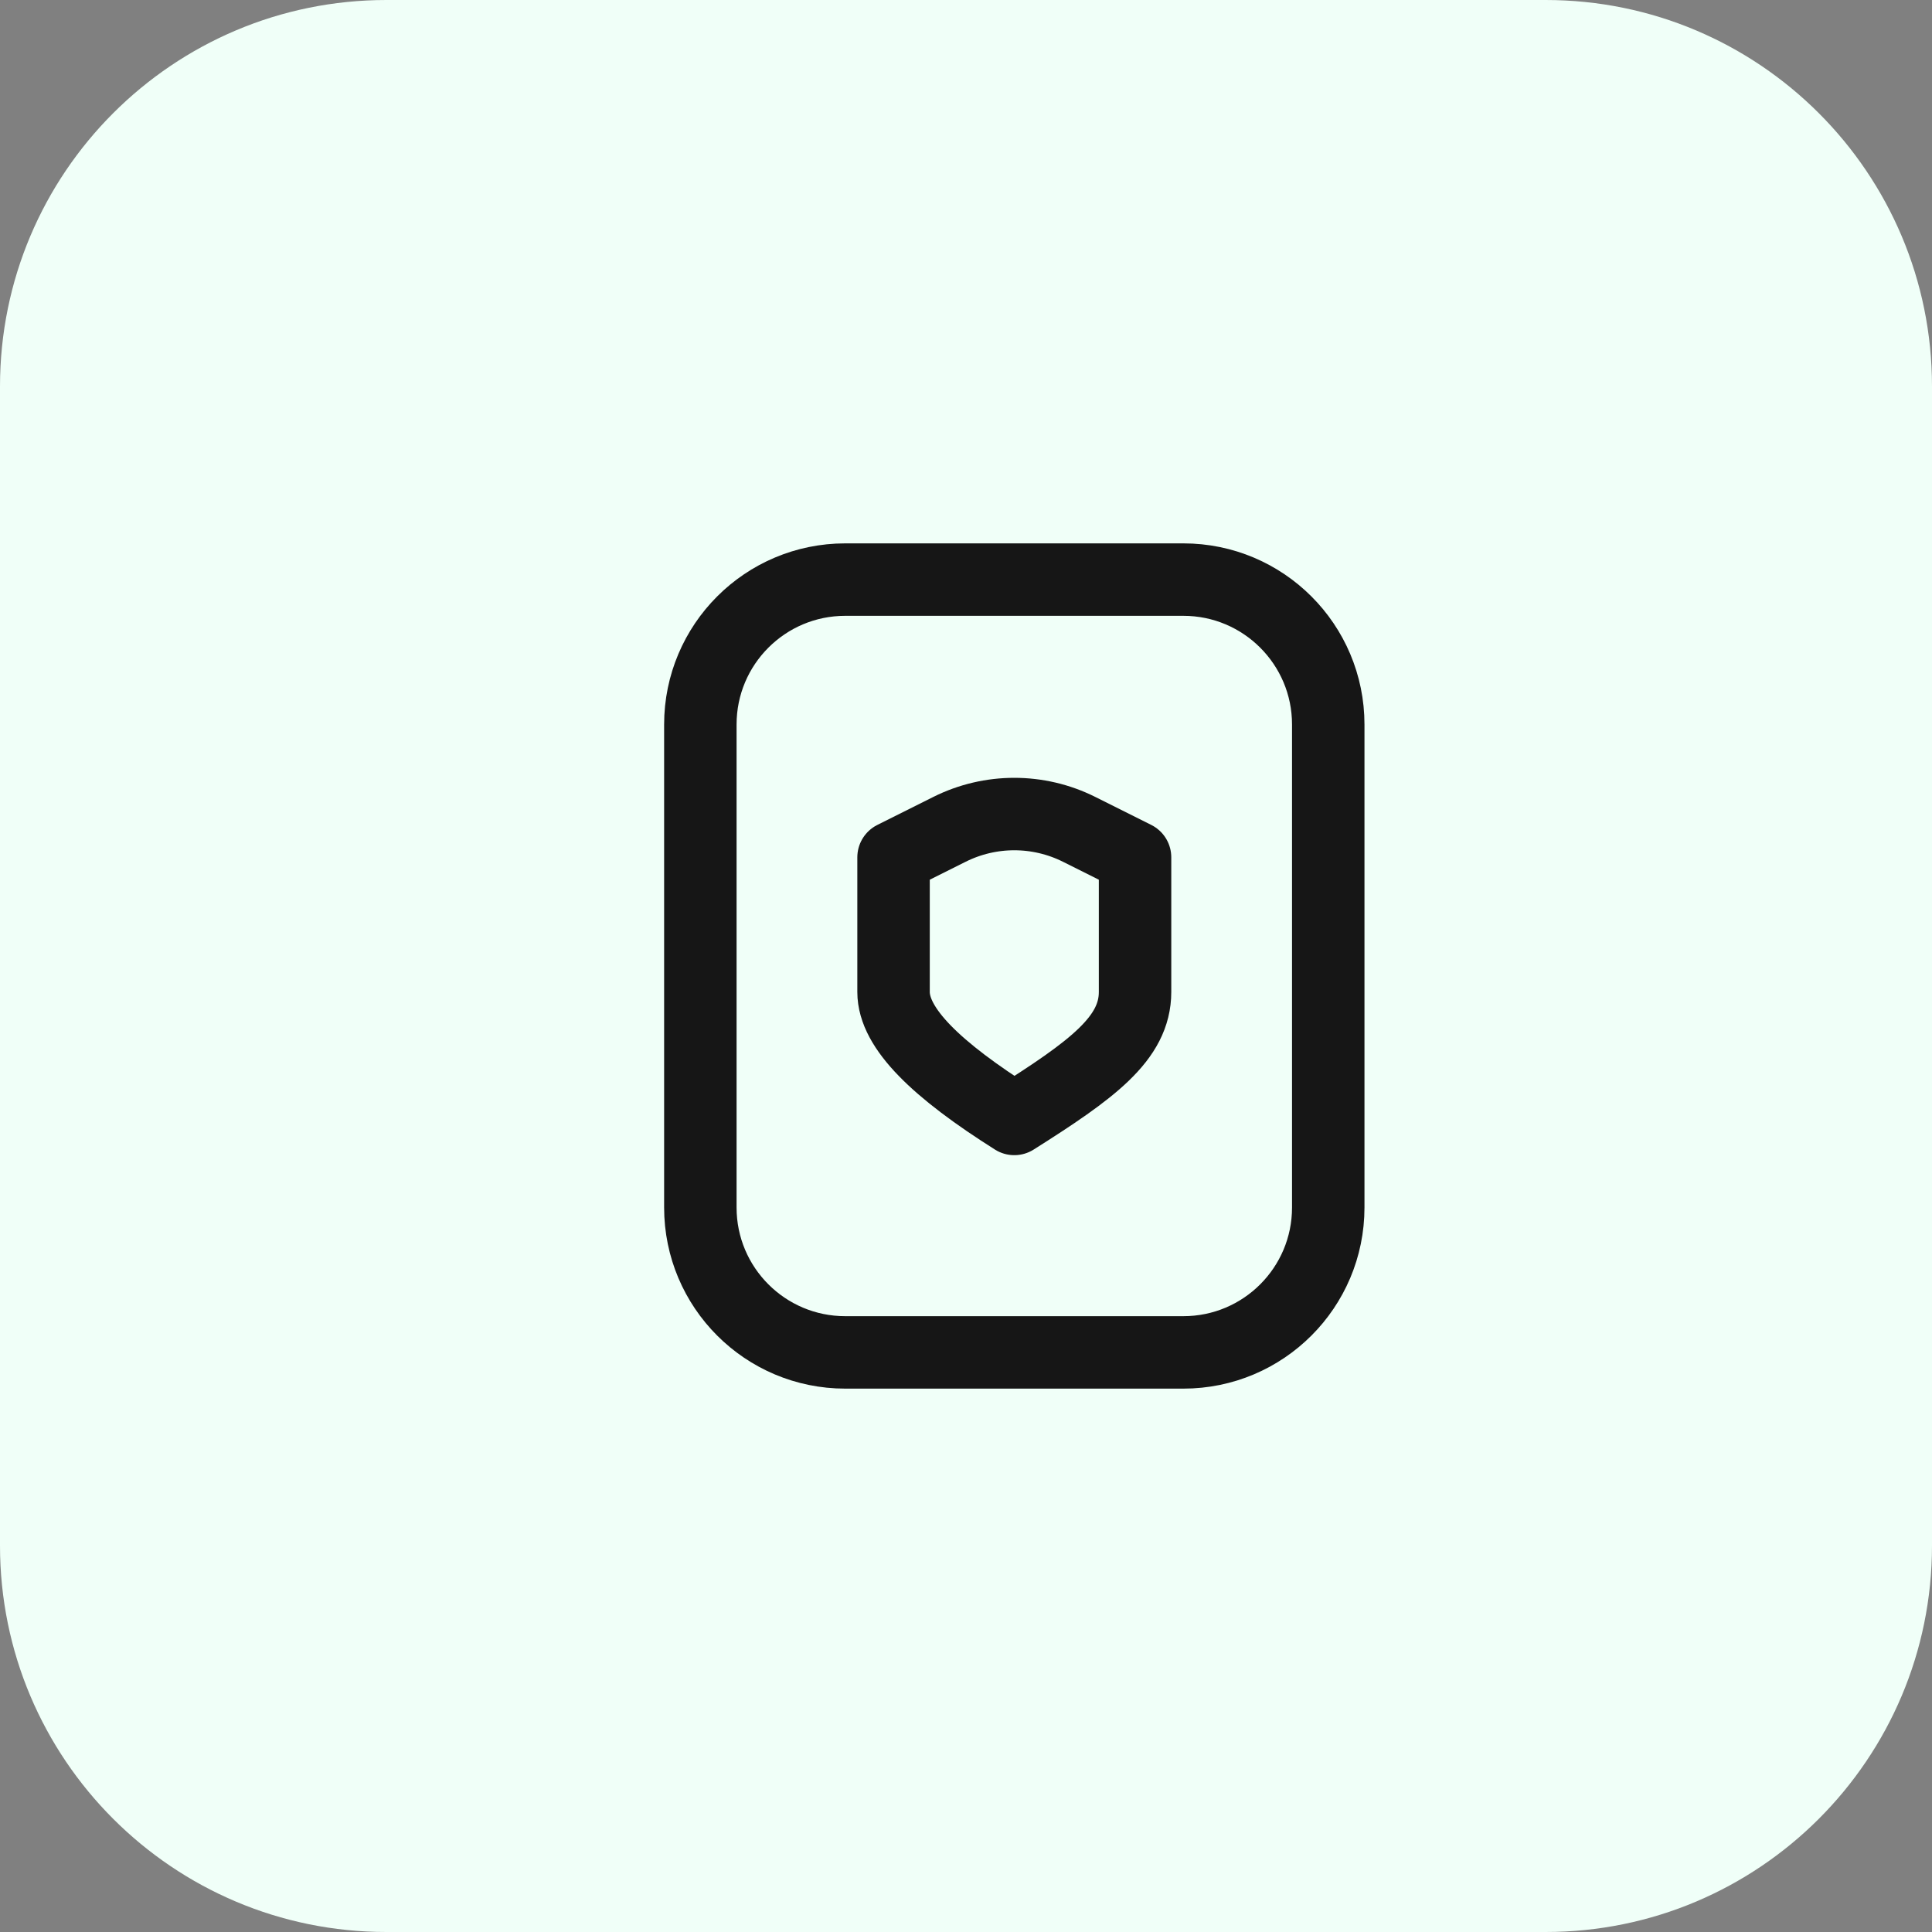
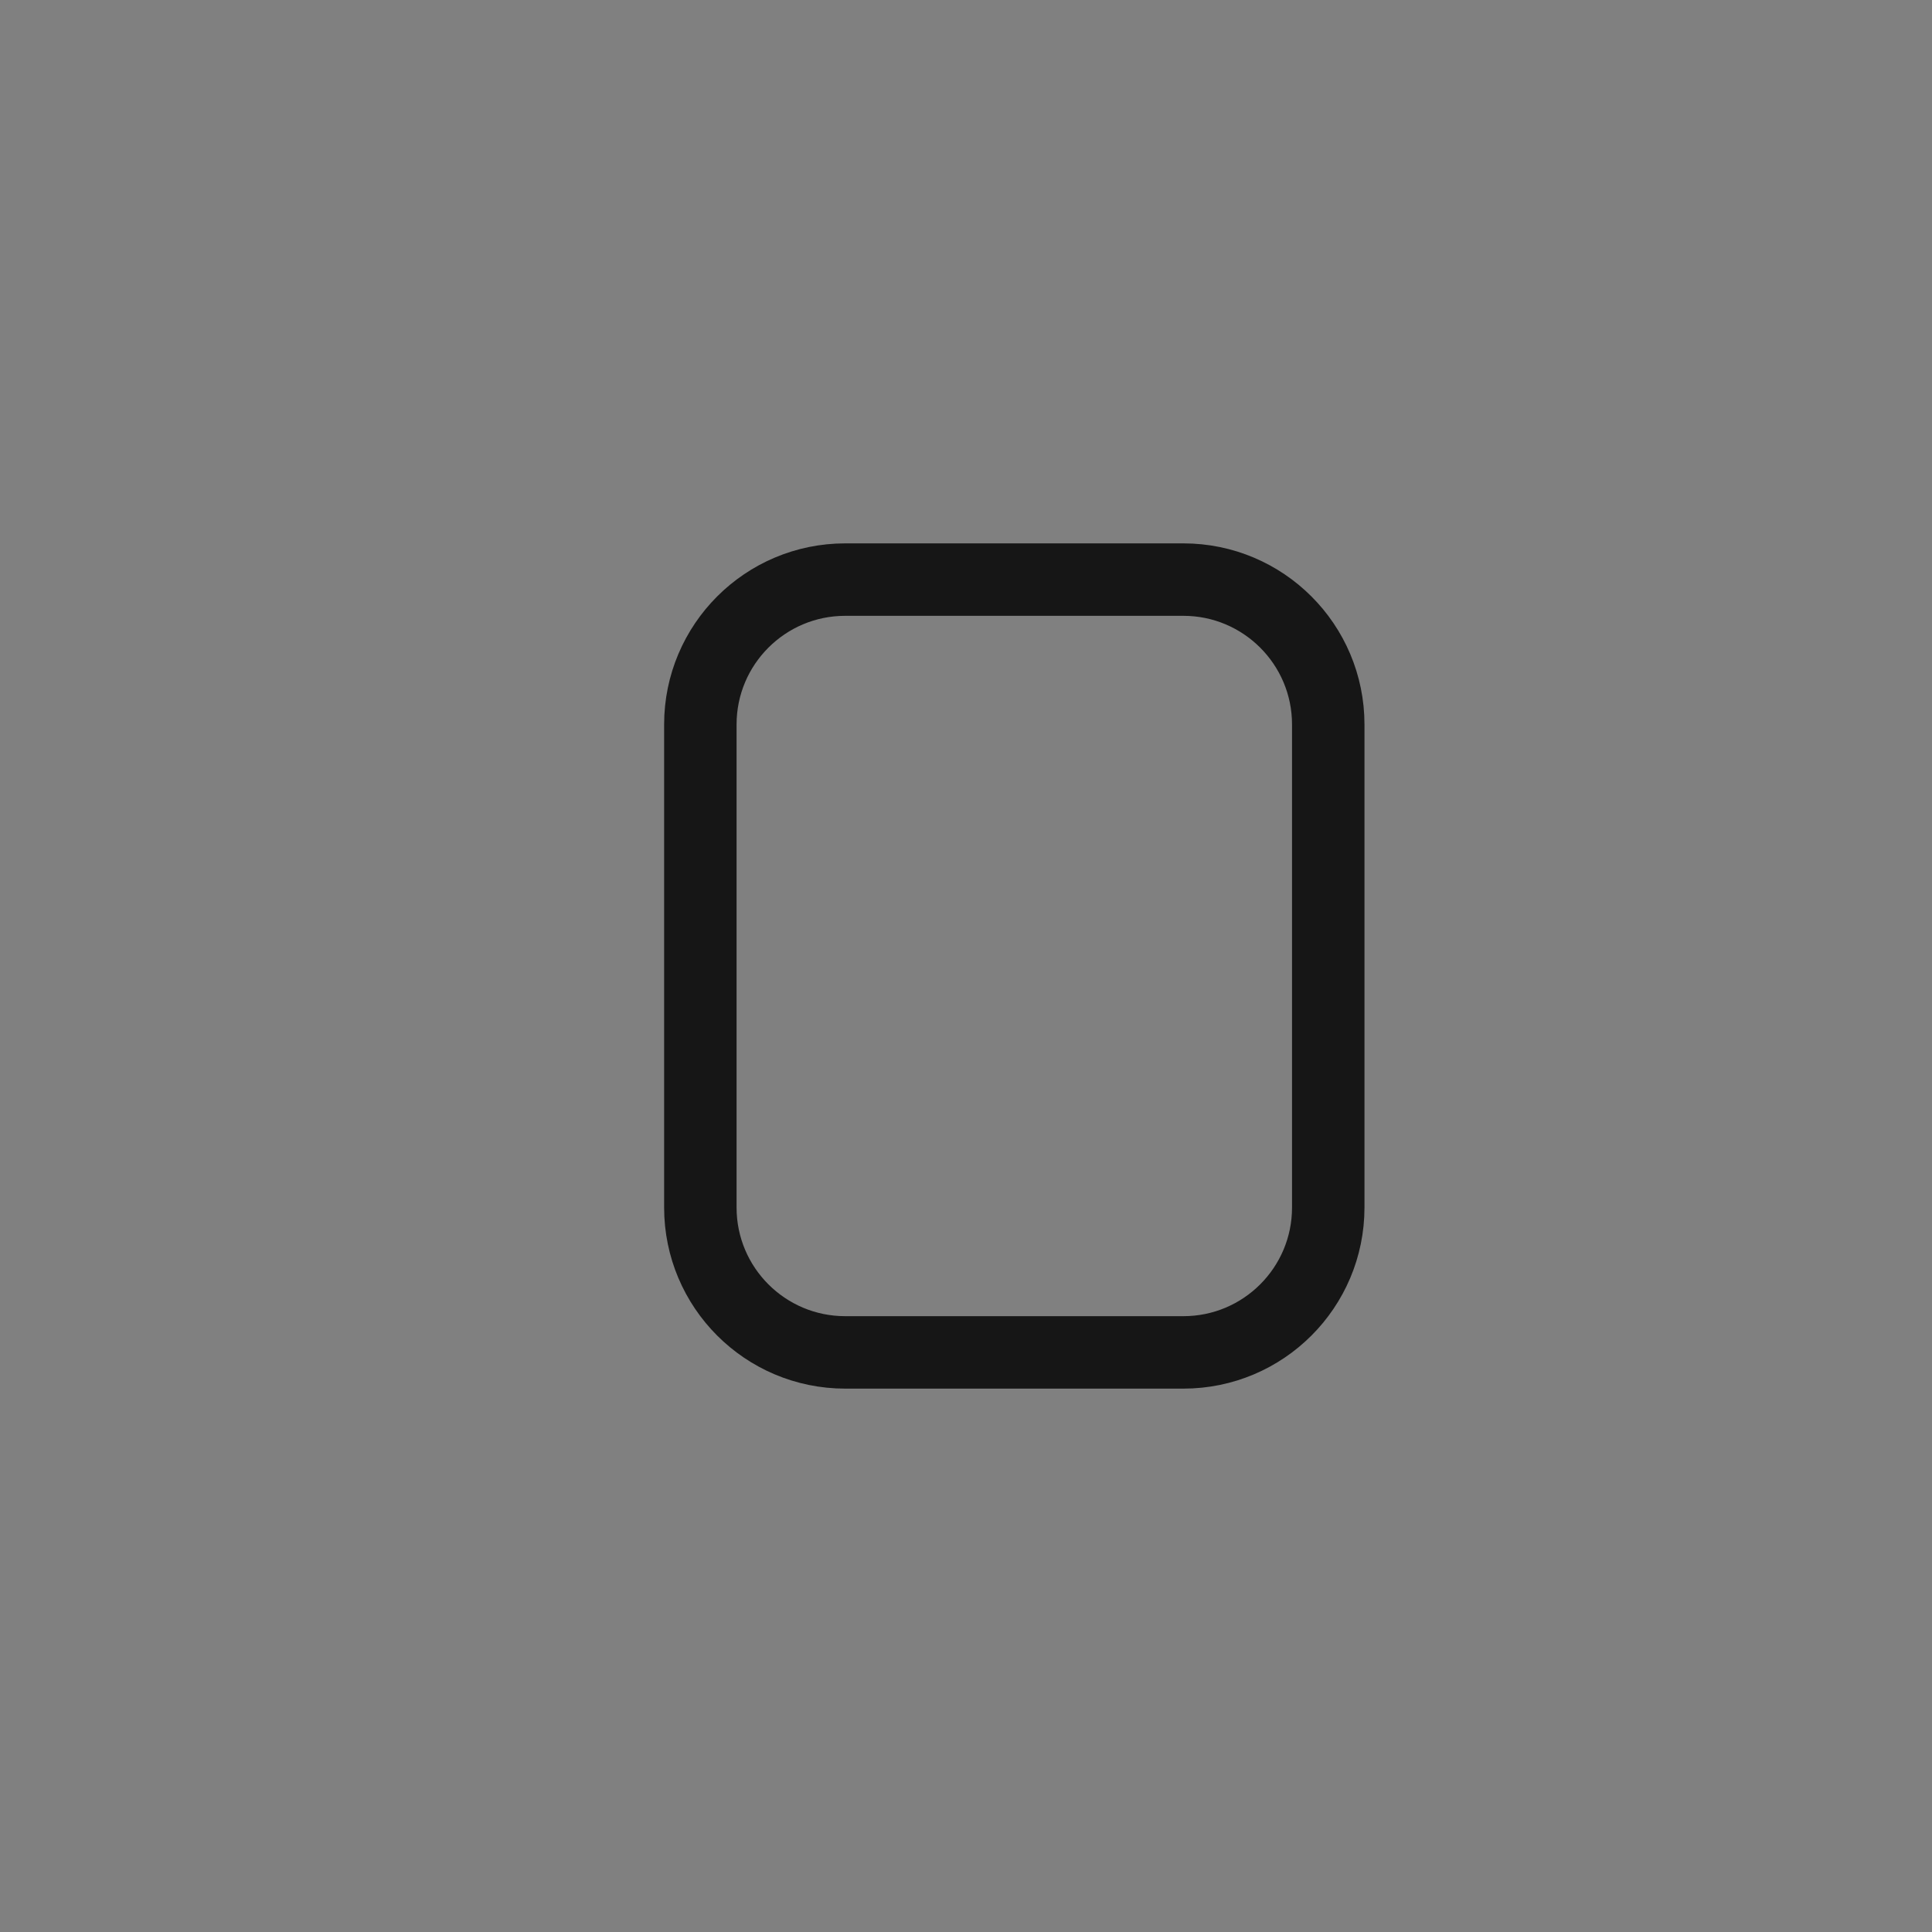
<svg xmlns="http://www.w3.org/2000/svg" width="80" height="80" viewBox="0 0 80 80" fill="none">
  <rect x="0" y="0" width="80" height="80" fill="#808080" stroke="none" />
-   <path d="M0 16C0 7.163 7.163 0 16 0H64C72.837 0 80 7.163 80 16V64C80 72.837 72.837 80 64 80H16C7.163 80 0 72.837 0 64V16Z" fill="#F0FFF8" />
  <path d="M29 30V50C29 53.314 31.686 56 35 56H49C52.314 56 55 53.314 55 50V30C55 26.686 52.314 24 49 24H35C31.686 24 29 26.686 29 30Z" stroke="#161616" stroke-width="3" stroke-linejoin="round" />
-   <path d="M44.683 34.341C42.994 33.497 41.006 33.497 39.317 34.341L37 35.5V41.075C37 42.583 38.779 44.299 42 46.333C45.221 44.299 47 43 47 41.075C47 39.15 47 35.5 47 35.5L44.683 34.341Z" stroke="#161616" stroke-width="3" stroke-linejoin="round" />
</svg>